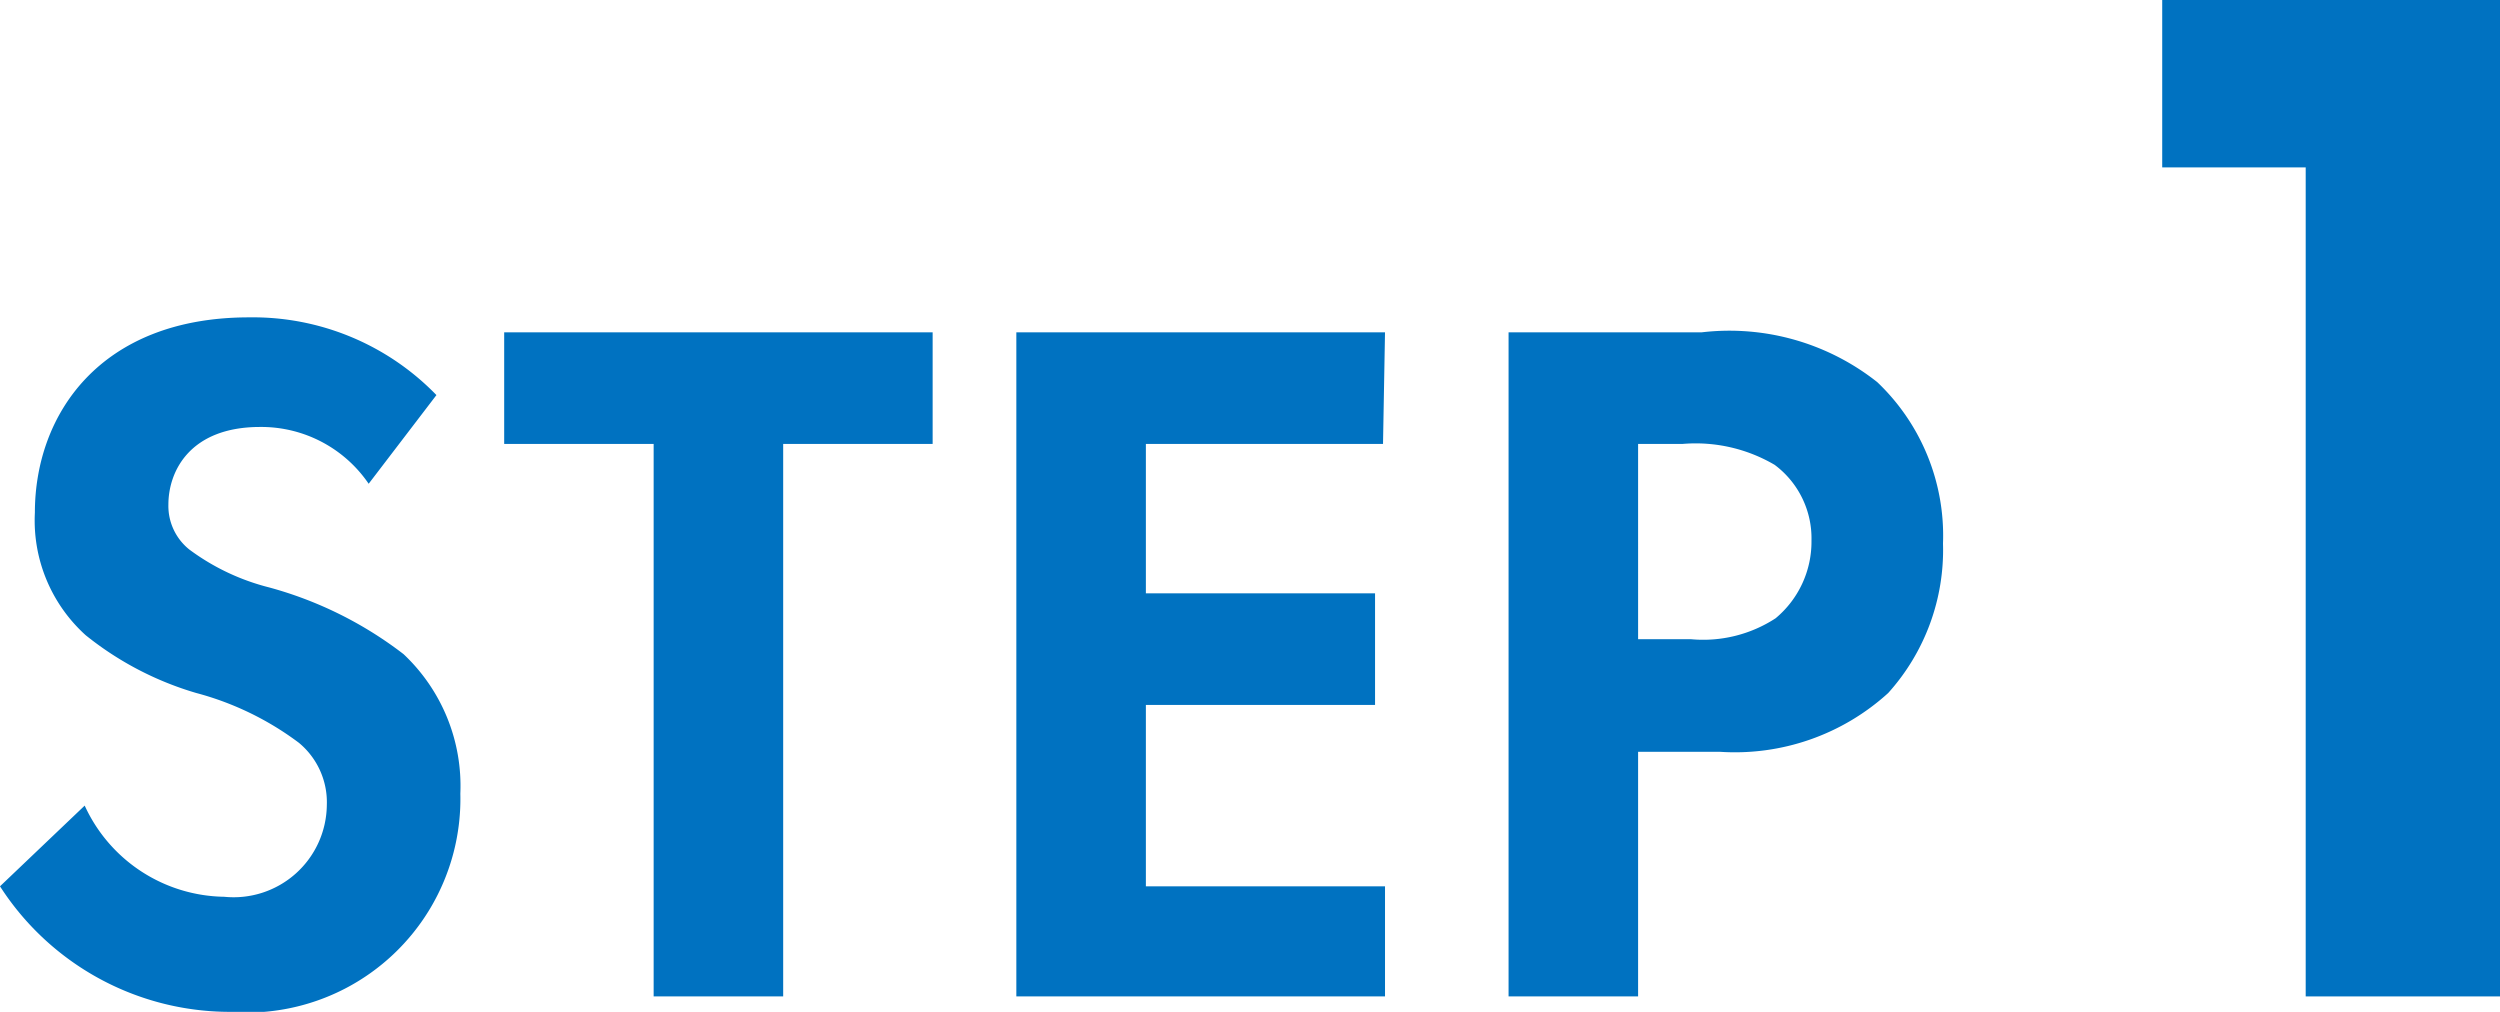
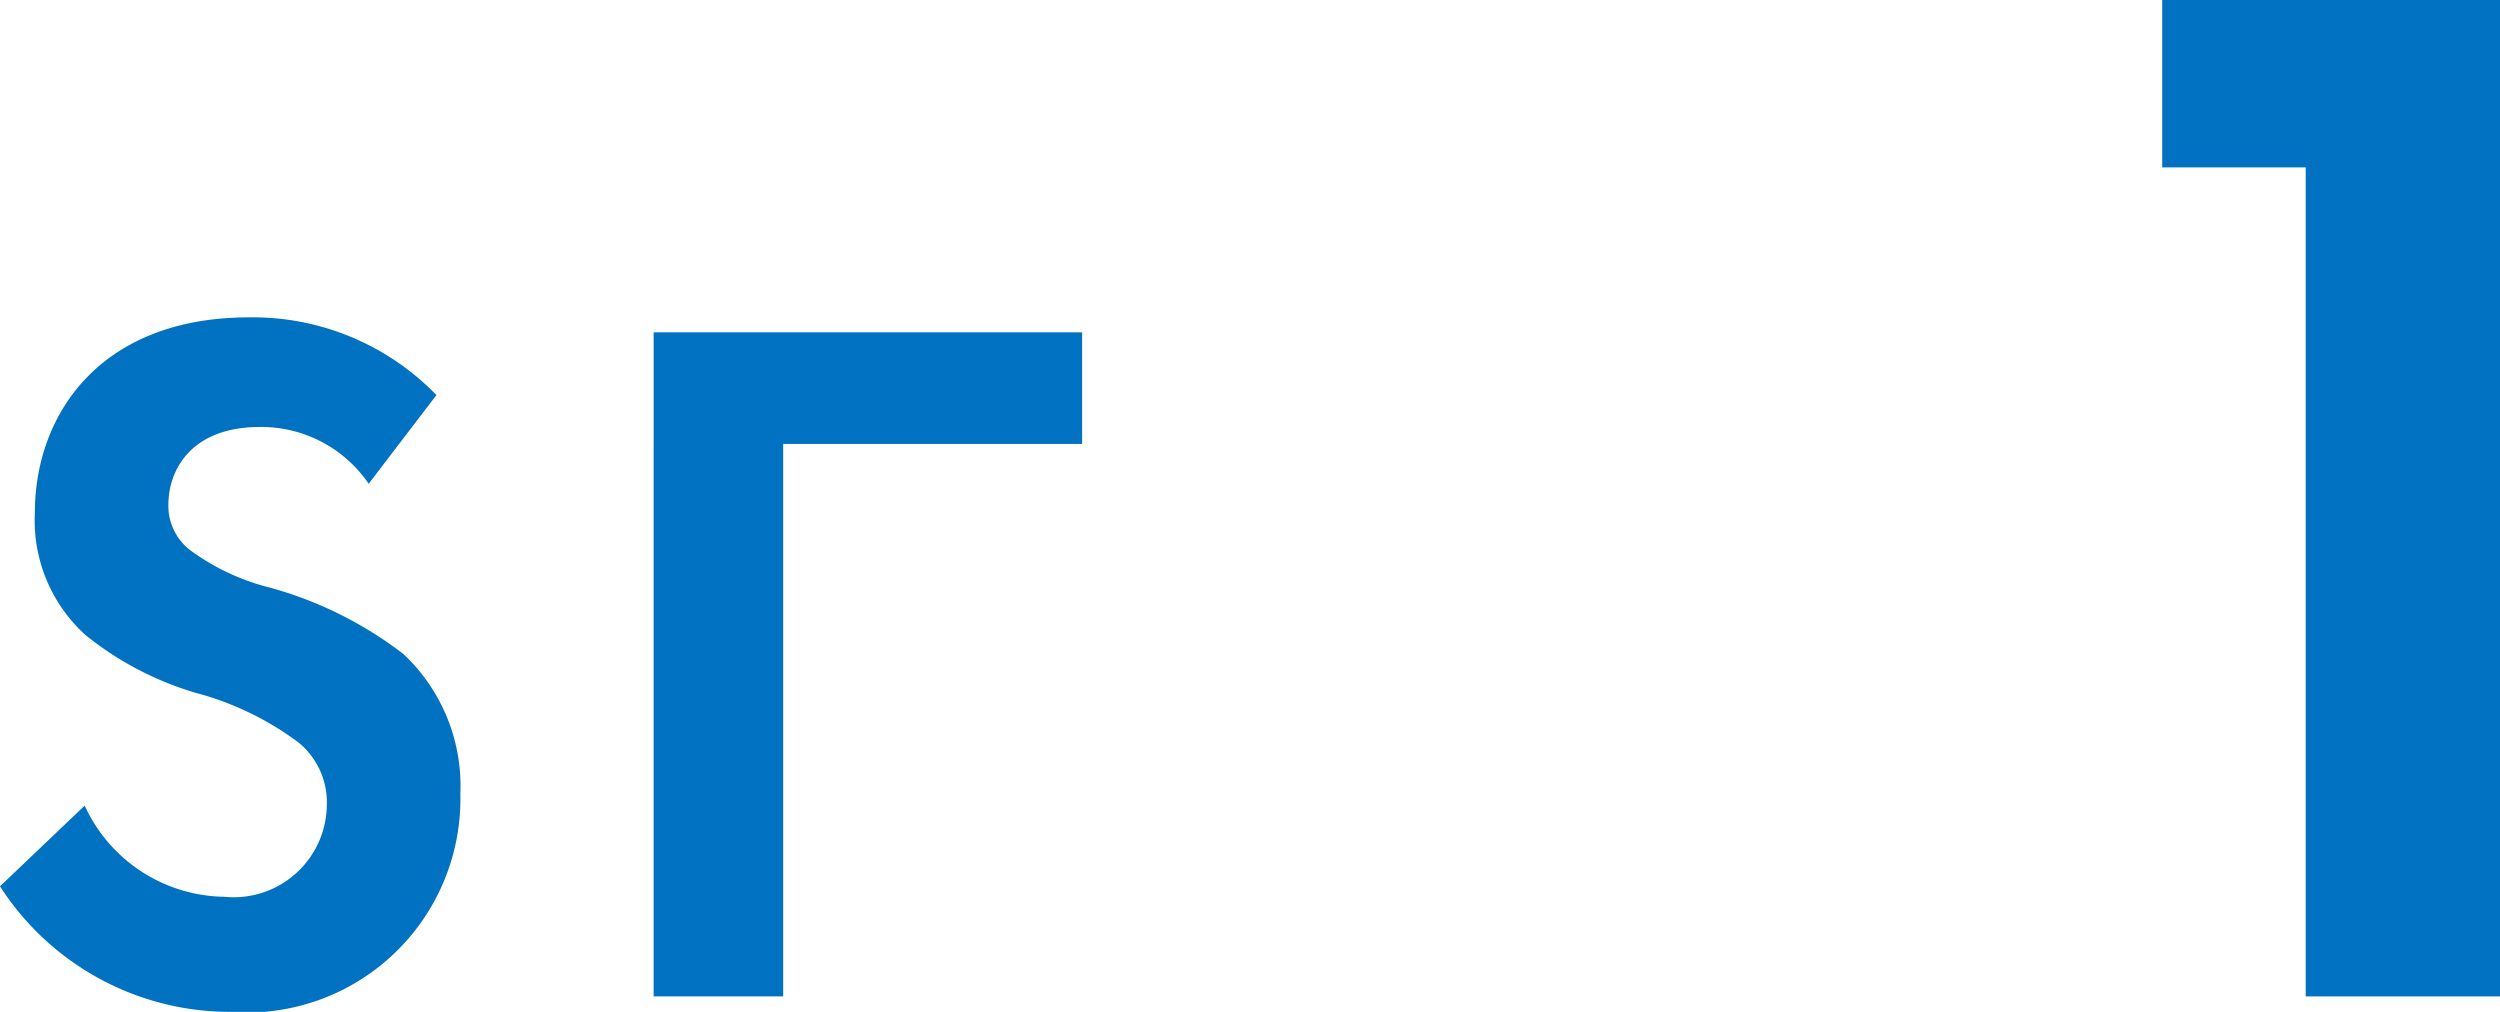
<svg xmlns="http://www.w3.org/2000/svg" viewBox="0 0 50.18 20.31">
  <defs>
    <style>.cls-1{fill:#0072c1;}</style>
  </defs>
  <title>txt_step_01</title>
  <g id="Layer_2" data-name="Layer 2">
    <g id="レイヤー_1" data-name="レイヤー 1">
      <path class="cls-1" d="M7.4,9.71A2.61,2.61,0,0,0,5.22,8.57c-1.4,0-1.84.88-1.84,1.56a1.12,1.12,0,0,0,.42.9,4.55,4.55,0,0,0,1.6.76,7.76,7.76,0,0,1,2.7,1.34,3.63,3.63,0,0,1,1.14,2.8A4.29,4.29,0,0,1,4.6,20.31,5.49,5.49,0,0,1,0,17.79l1.7-1.62A3.13,3.13,0,0,0,4.5,18a1.87,1.87,0,0,0,2.06-1.84A1.55,1.55,0,0,0,6,14.91a6,6,0,0,0-2.06-1,6.42,6.42,0,0,1-2.22-1.16A3.1,3.1,0,0,1,.7,10.29C.7,8.33,2,6.37,5,6.37A5.13,5.13,0,0,1,8.76,7.93Z" />
-       <path class="cls-1" d="M15.72,8.91V20h-2.6V8.91h-3V6.67h8.6V8.91Z" />
-       <path class="cls-1" d="M27.76,8.91H23v3h4.6v2.24H23v3.64h4.8V20h-7.4V6.67h7.4Z" />
-       <path class="cls-1" d="M34.16,6.67a4.78,4.78,0,0,1,3.52,1A4.25,4.25,0,0,1,39,10.91a4.29,4.29,0,0,1-1.1,3,4.57,4.57,0,0,1-3.38,1.18H32.88V20h-2.6V6.67Zm-1.28,6.16h1.06a2.66,2.66,0,0,0,1.7-.42,2,2,0,0,0,.72-1.56,1.84,1.84,0,0,0-.74-1.52,3.13,3.13,0,0,0-1.84-.42h-.9Z" />
+       <path class="cls-1" d="M15.72,8.91V20h-2.6V8.91V6.67h8.6V8.91Z" />
      <path class="cls-1" d="M46.28,3.36H43.4V0h6.78V20h-3.9Z" />
    </g>
  </g>
</svg>